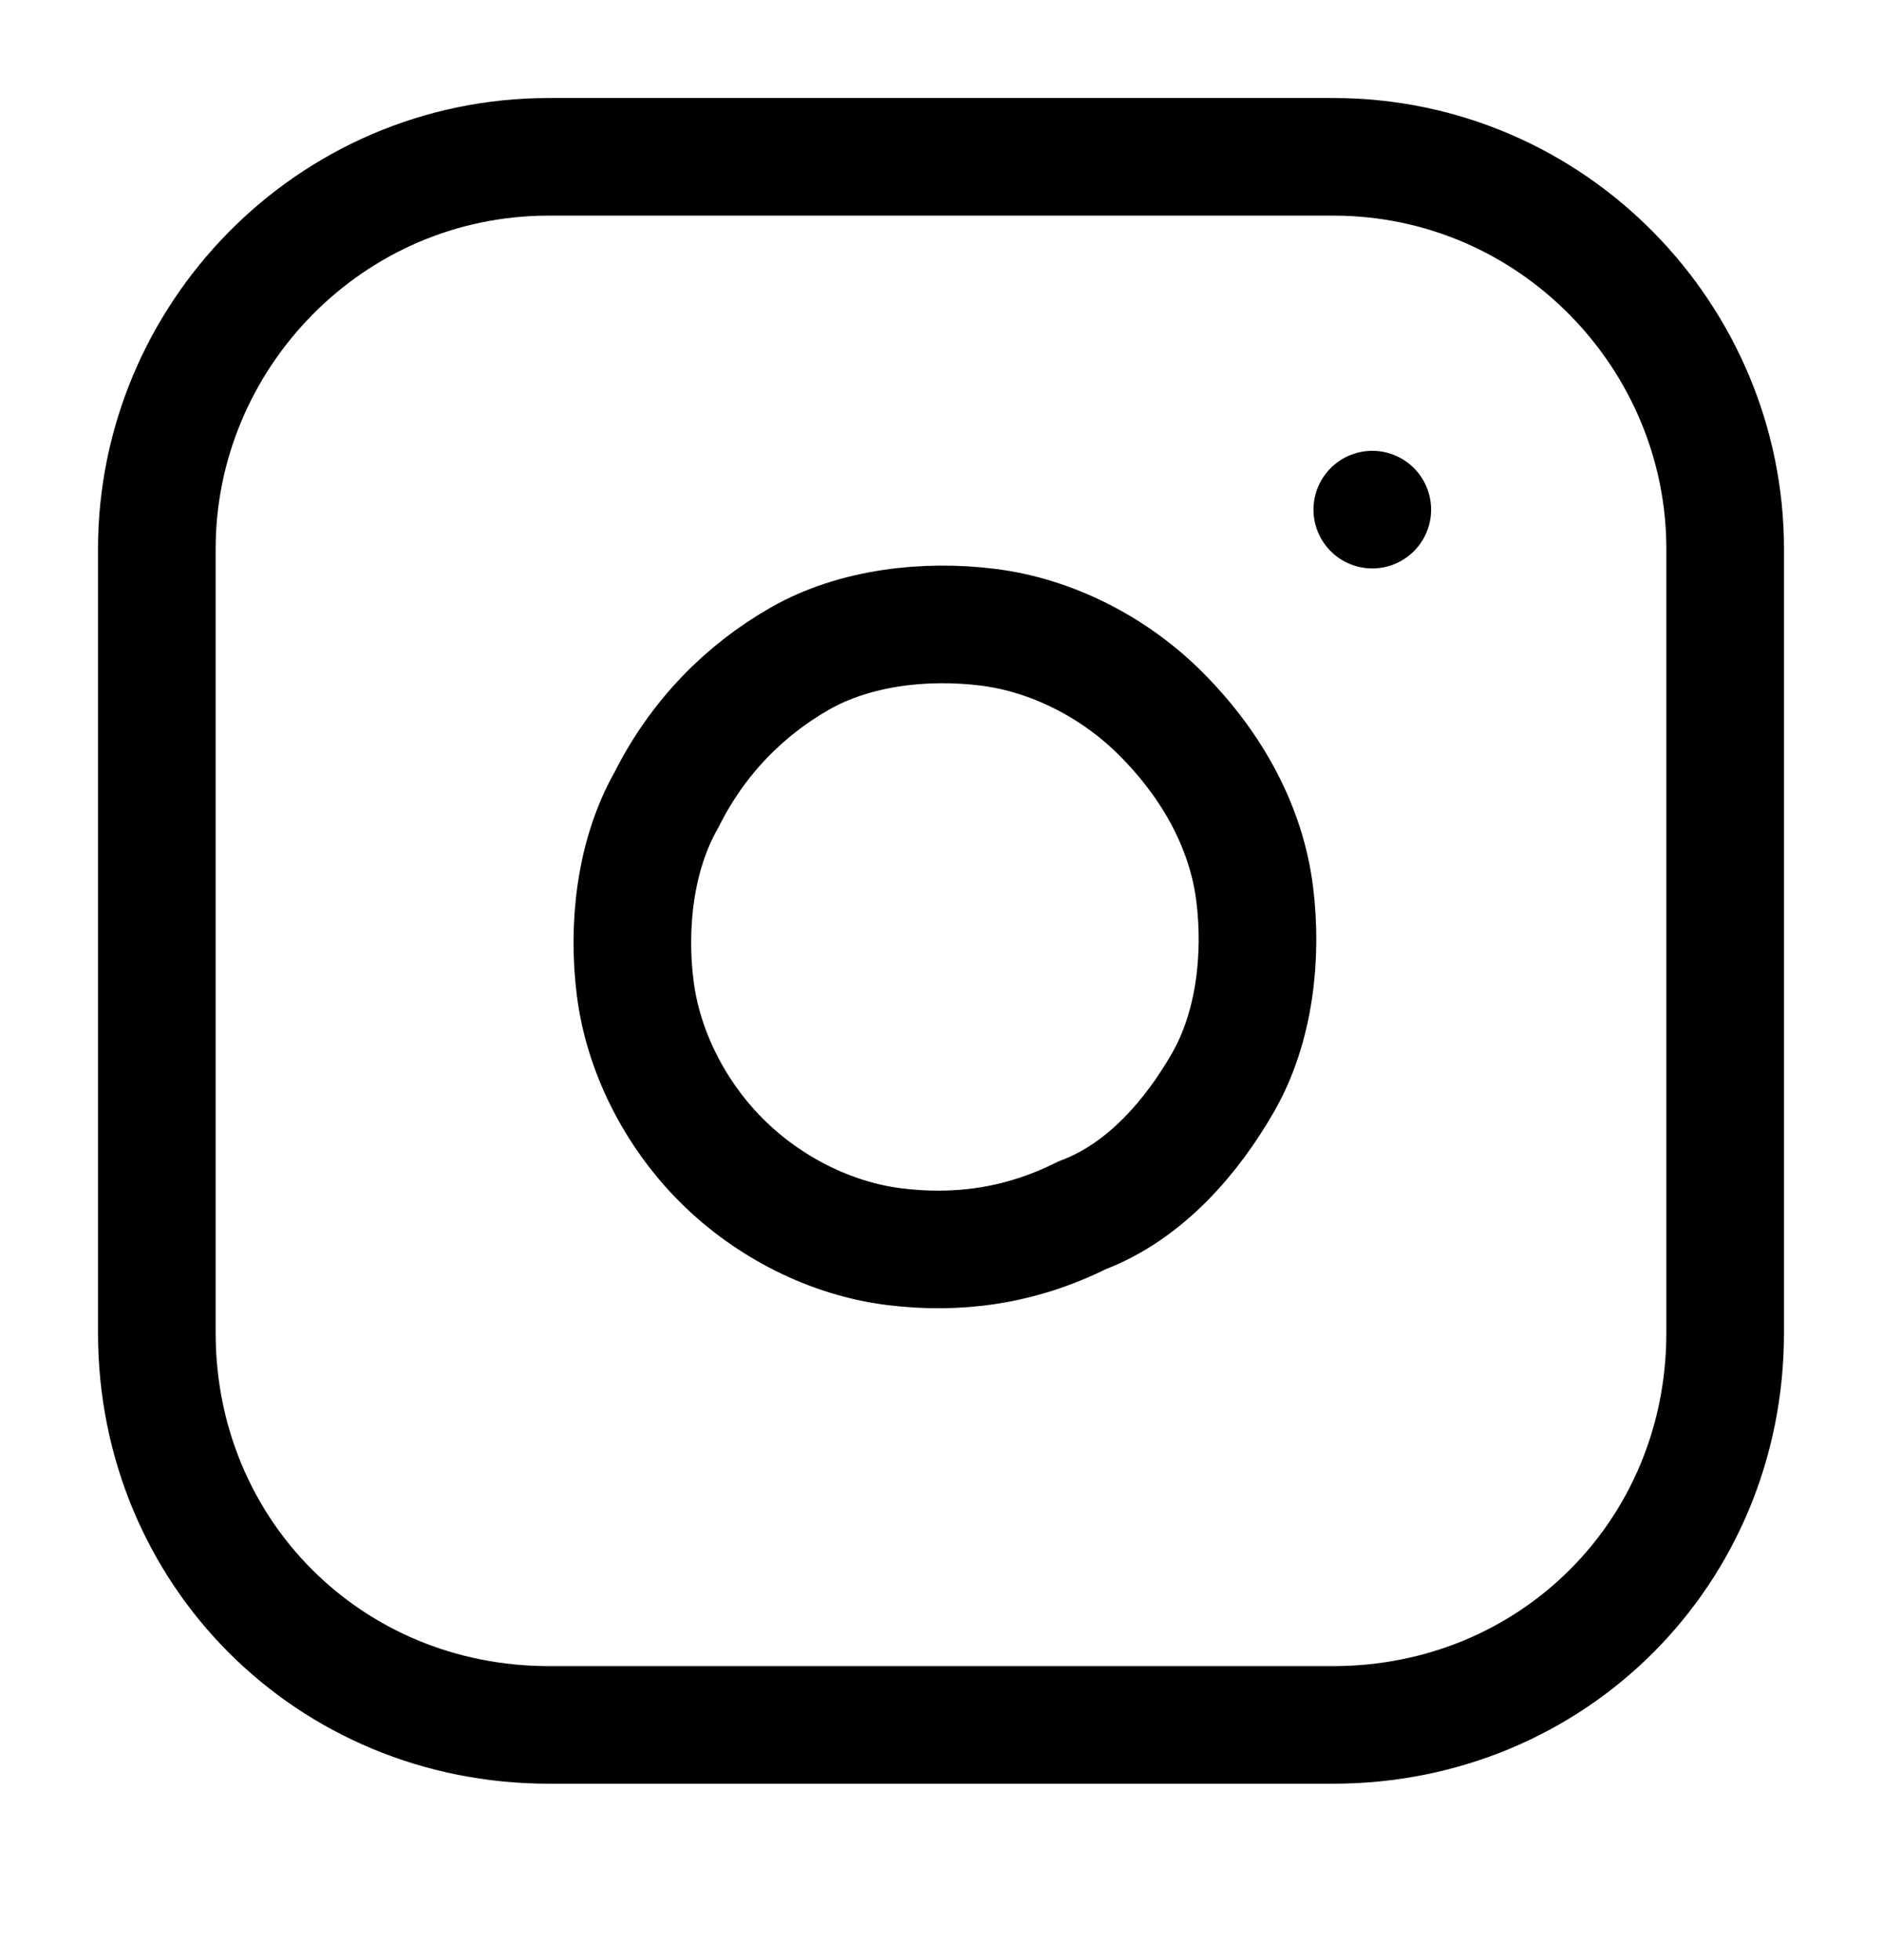
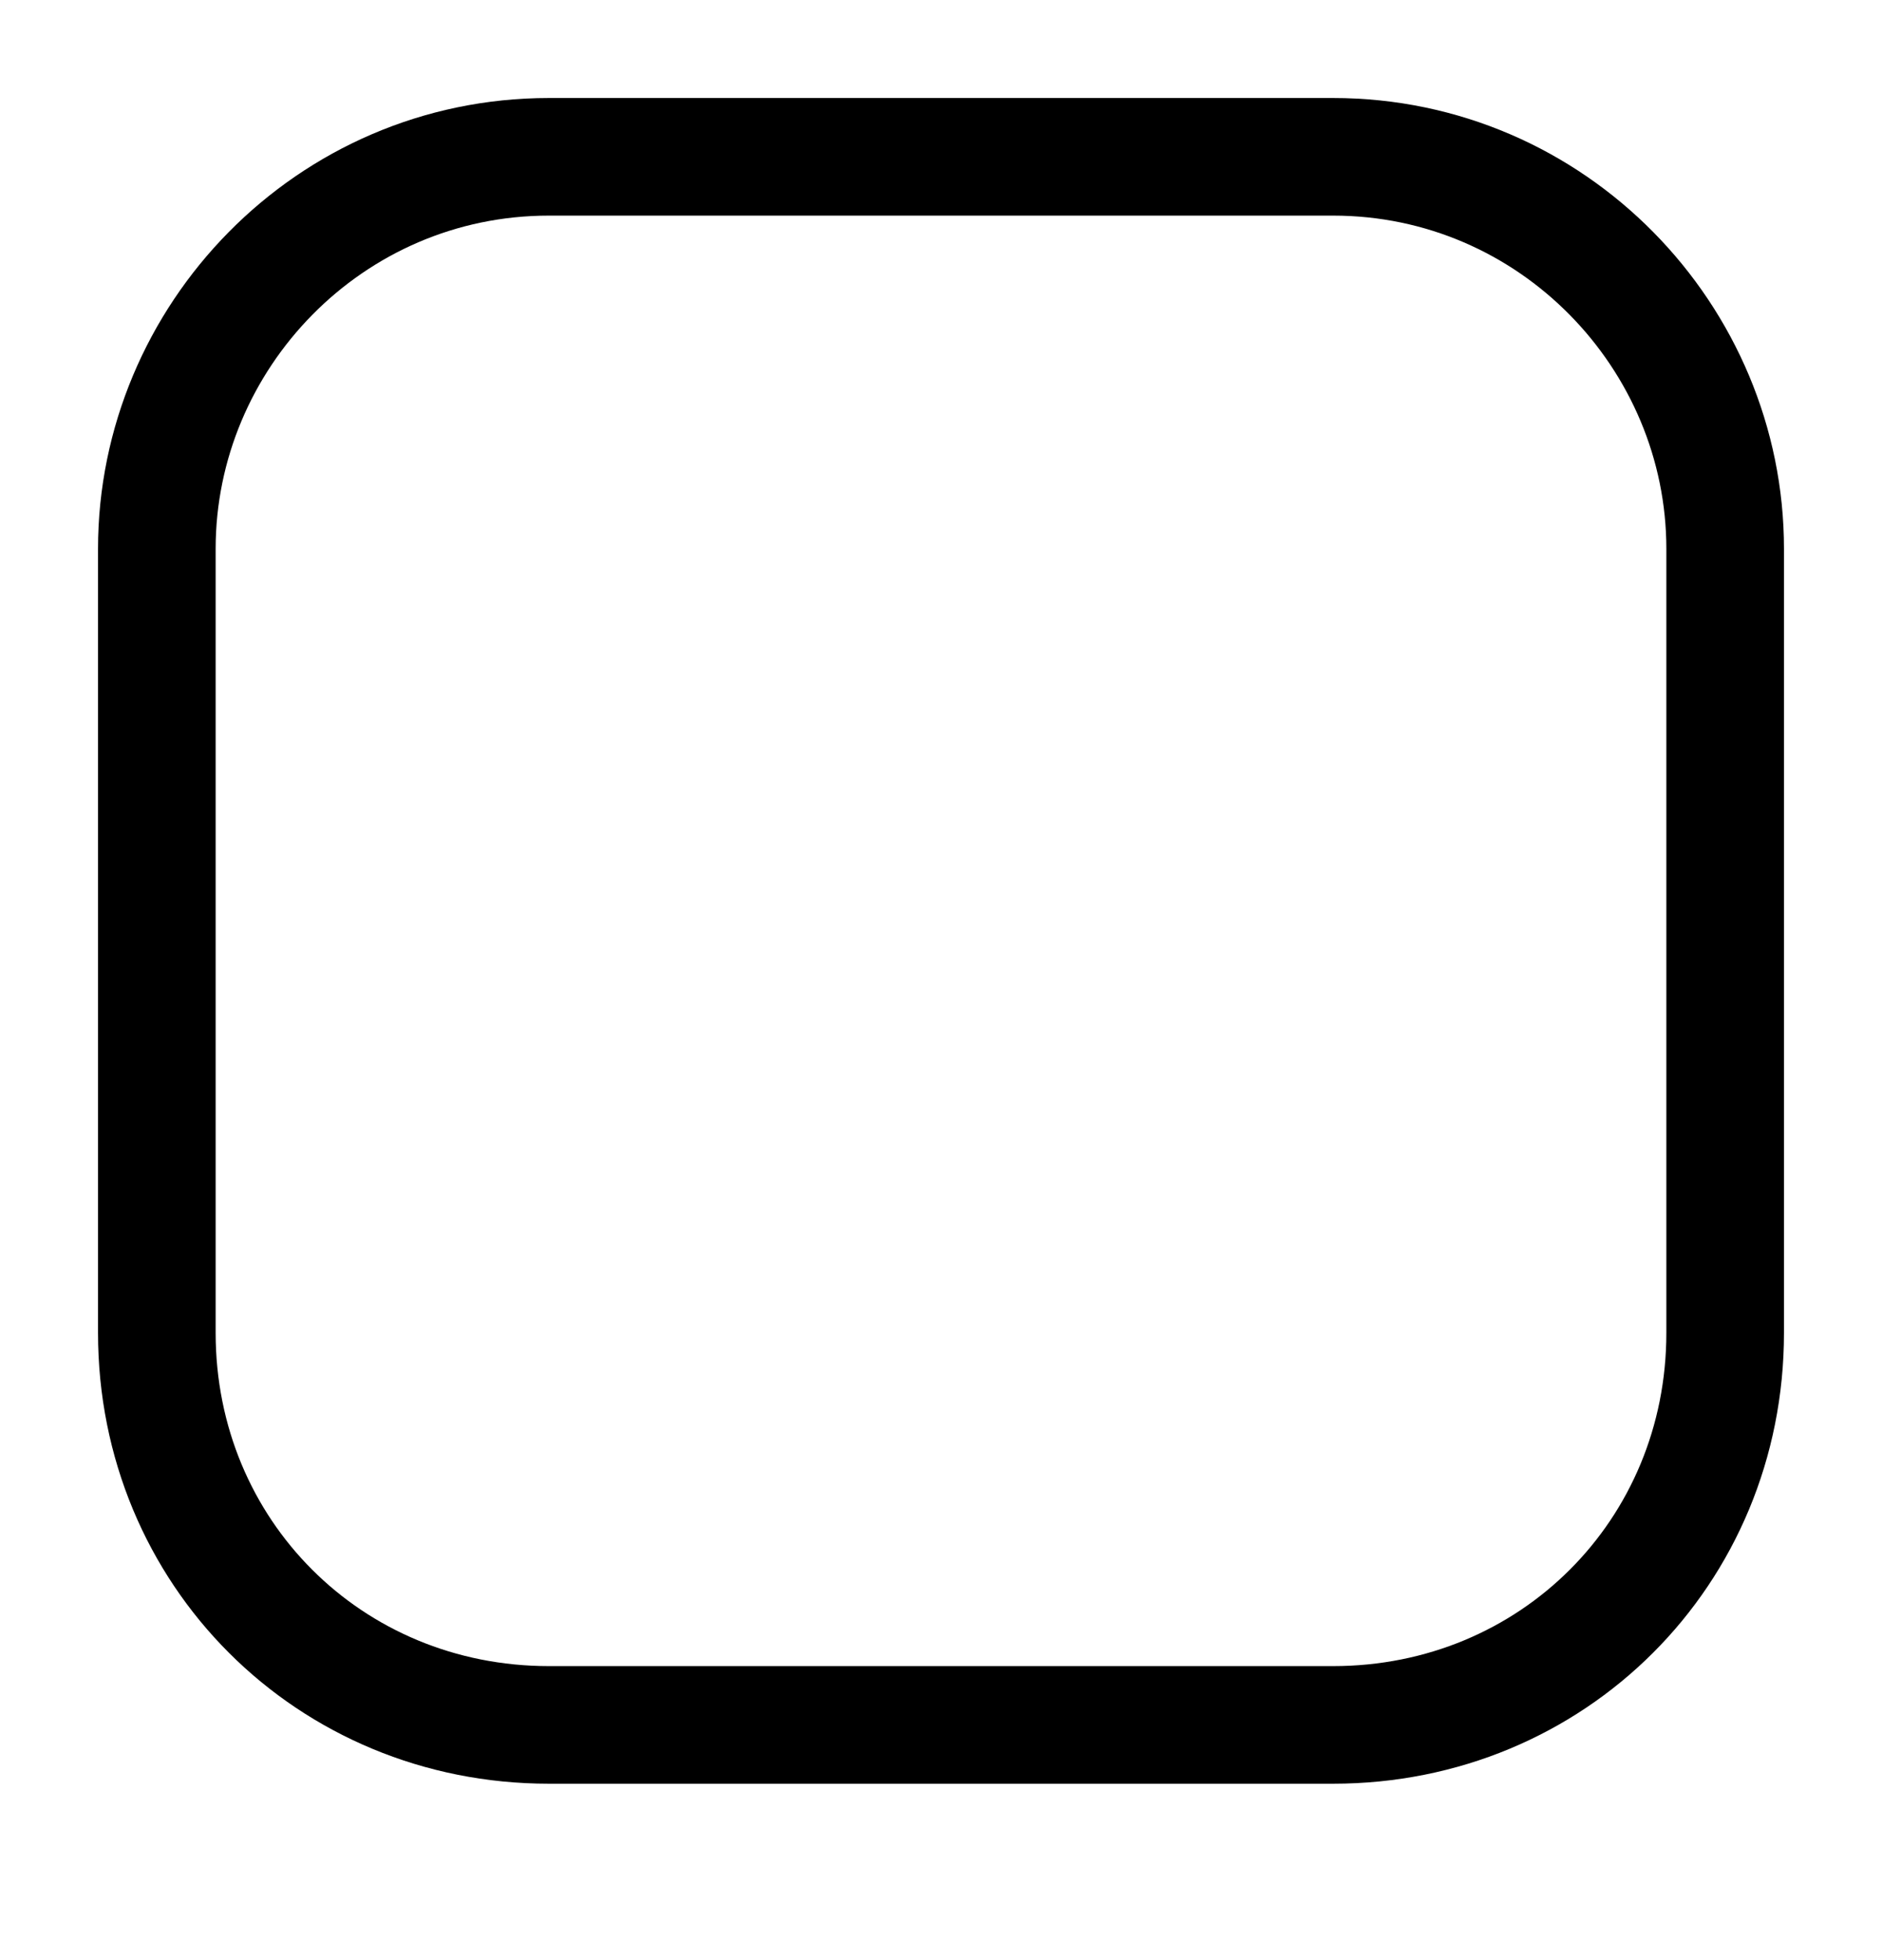
<svg xmlns="http://www.w3.org/2000/svg" version="1.1" id="Layer_1" x="0px" y="0px" viewBox="0 0 24 25" style="enable-background:new 0 0 24 25;" xml:space="preserve">
  <style type="text/css">
	.st0{fill:none;stroke:#000000;stroke-width:1.5;stroke-linecap:round;stroke-linejoin:round;}
</style>
  <path class="st0" d="M17,2H7C4.2,2,2,4.3,2,7v10c0,2.8,2.2,5,5,5h10c2.8,0,5-2.2,5-5V7C22,4.3,19.8,2,17,2z" />
-   <path class="st0" d="M16,11.4c0.1,0.8,0,1.7-0.4,2.4c-0.4,0.7-1,1.4-1.8,1.7c-0.8,0.4-1.6,0.5-2.4,0.4c-0.8-0.1-1.6-0.5-2.2-1.1  c-0.6-0.6-1-1.4-1.1-2.2c-0.1-0.8,0-1.7,0.4-2.4c0.4-0.8,1-1.4,1.7-1.8c0.7-0.4,1.6-0.5,2.4-0.4c0.8,0.1,1.6,0.5,2.2,1.1  C15.5,9.8,15.9,10.6,16,11.4z" />
-   <path class="st0" d="M17.5,6.5L17.5,6.5" />
</svg>